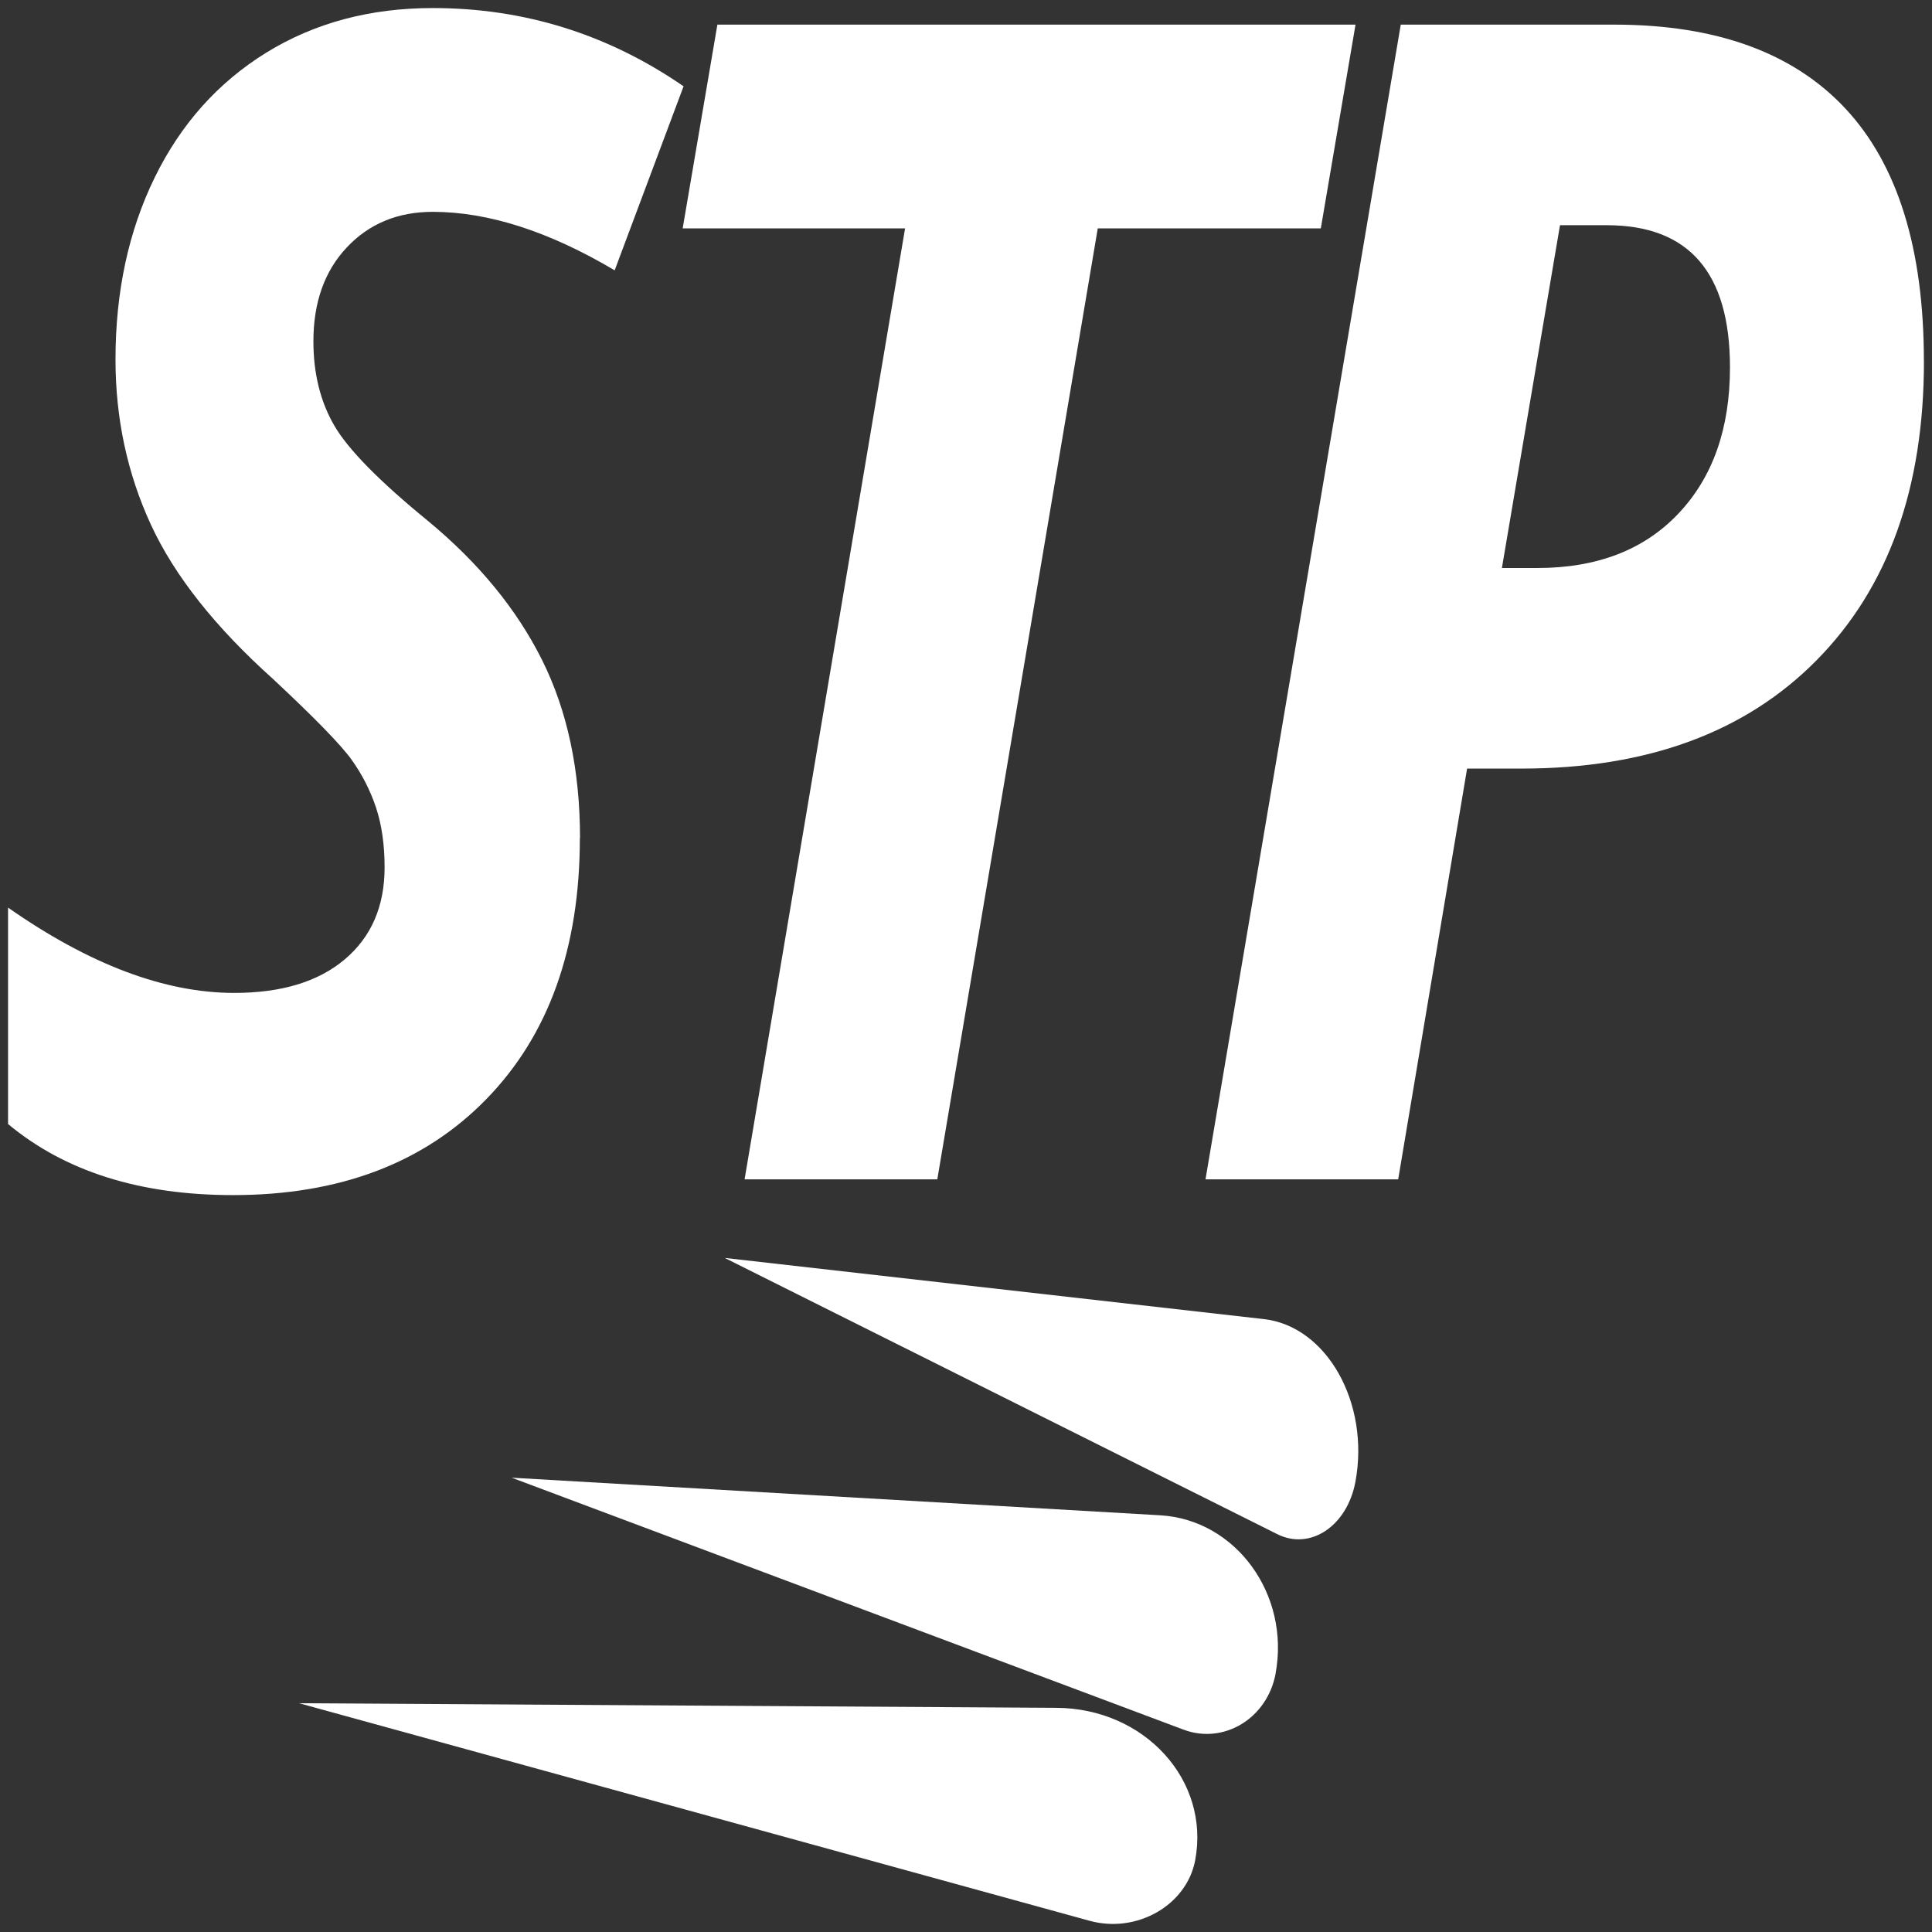
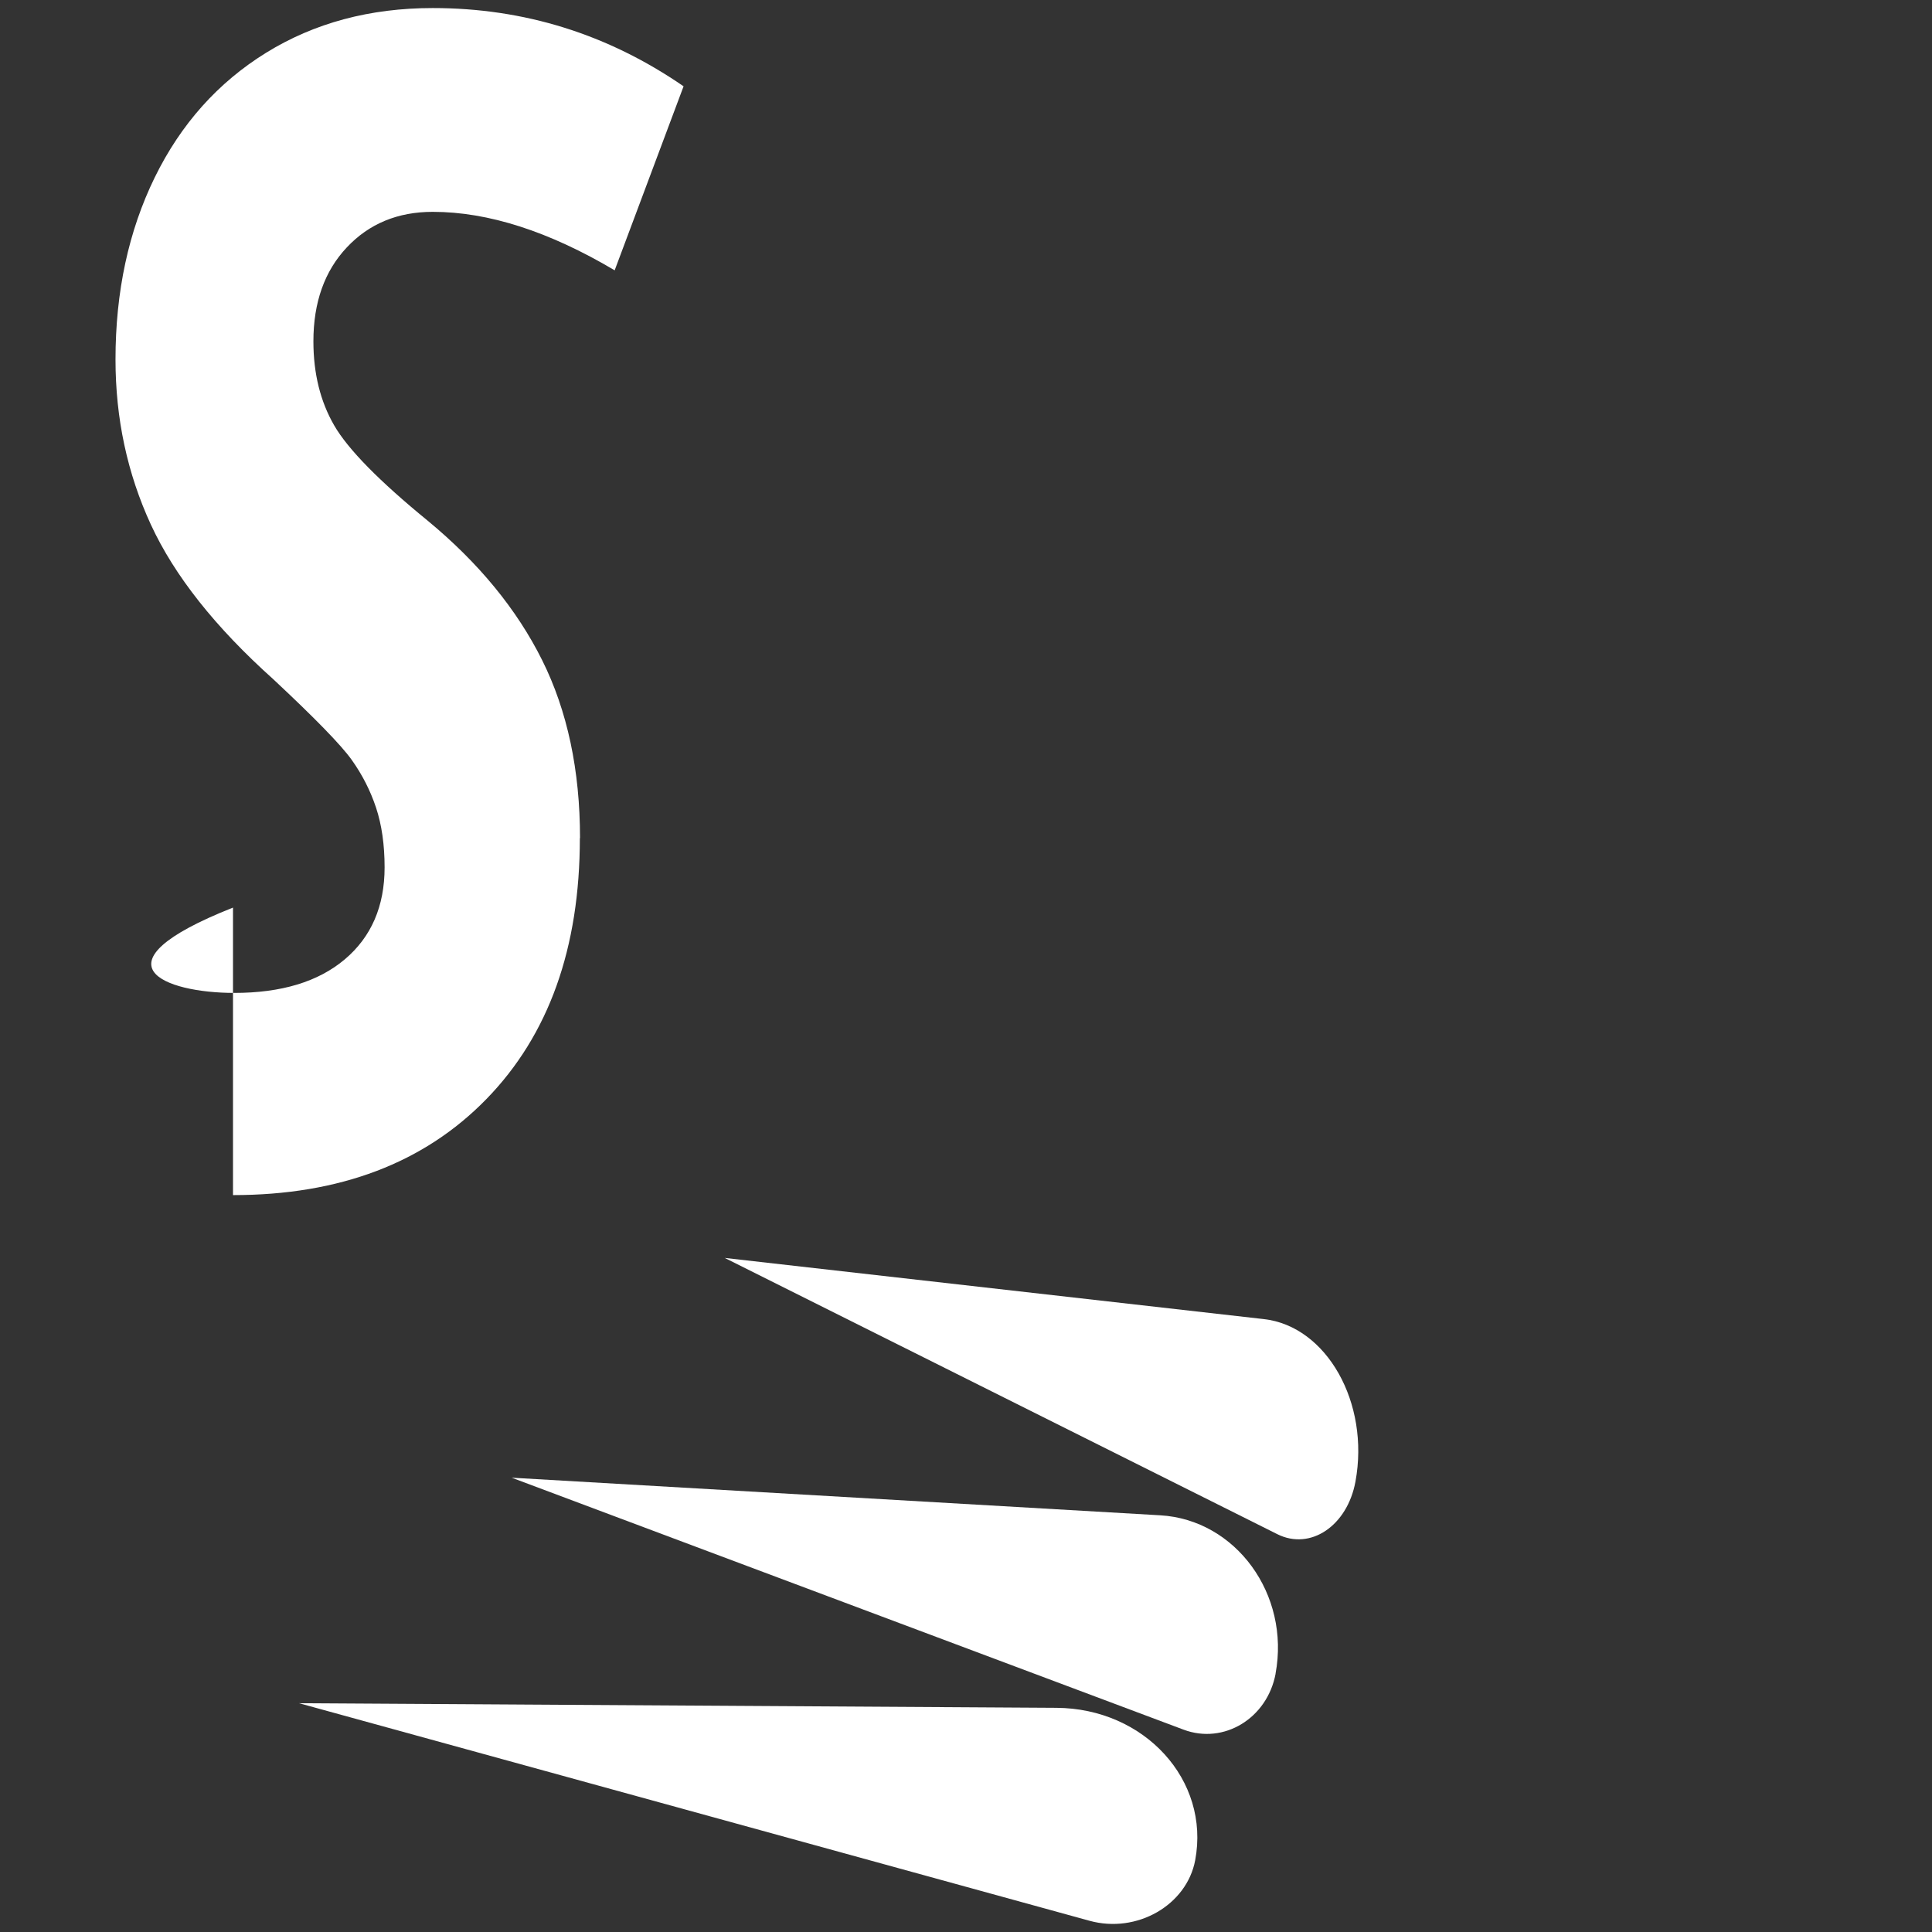
<svg xmlns="http://www.w3.org/2000/svg" width="60" height="60" viewBox="0 0 60 60" fill="none">
  <rect x="0" y="0" width="60" height="60" fill="#333333" stroke="none" />
-   <path d="M18.008 26.026C18.008 29.444 17.041 32.147 15.105 34.133C13.169 36.12 10.546 37.115 7.236 37.115C4.346 37.115 2.018 36.38 0.25 34.908V28.186C2.774 29.953 5.117 30.836 7.274 30.836C8.739 30.836 9.884 30.489 10.707 29.794C11.53 29.1 11.944 28.146 11.944 26.937C11.944 26.233 11.855 25.617 11.679 25.084C11.503 24.554 11.25 24.058 10.923 23.599C10.596 23.14 9.785 22.307 8.491 21.098C6.686 19.48 5.417 17.878 4.685 16.291C3.954 14.705 3.587 12.997 3.587 11.165C3.587 9.055 3.994 7.171 4.804 5.513C5.615 3.855 6.77 2.562 8.268 1.636C9.765 0.712 11.488 0.25 13.439 0.25C16.278 0.25 18.874 1.059 21.229 2.68L19.089 8.395C17.049 7.186 15.165 6.579 13.439 6.579C12.353 6.579 11.463 6.947 10.772 7.682C10.08 8.416 9.733 9.39 9.733 10.601C9.733 11.599 9.949 12.47 10.38 13.214C10.811 13.958 11.781 14.943 13.283 16.171C14.865 17.478 16.05 18.923 16.836 20.5C17.622 22.078 18.013 23.922 18.013 26.032L18.008 26.026Z" fill="white" />
-   <path d="M29.109 36.625H23.124L28.108 7.093H21.201L22.279 0.765H42.097L41.019 7.093H34.092L29.109 36.625Z" fill="white" />
-   <path d="M59.75 11.212C59.75 15.154 58.642 18.247 56.423 20.497C54.207 22.747 51.147 23.869 47.25 23.869H45.562L43.422 36.625H37.438L43.502 0.765H50.133C53.299 0.765 55.694 1.636 57.316 3.377C58.937 5.119 59.748 7.732 59.748 11.215H59.75V11.212ZM46.643 17.64H47.741C49.598 17.64 51.061 17.076 52.127 15.947C53.193 14.819 53.726 13.307 53.726 11.41C53.726 8.466 52.451 6.994 49.9 6.994H48.447L46.643 17.64Z" fill="white" />
+   <path d="M18.008 26.026C18.008 29.444 17.041 32.147 15.105 34.133C13.169 36.12 10.546 37.115 7.236 37.115V28.186C2.774 29.953 5.117 30.836 7.274 30.836C8.739 30.836 9.884 30.489 10.707 29.794C11.53 29.1 11.944 28.146 11.944 26.937C11.944 26.233 11.855 25.617 11.679 25.084C11.503 24.554 11.25 24.058 10.923 23.599C10.596 23.14 9.785 22.307 8.491 21.098C6.686 19.48 5.417 17.878 4.685 16.291C3.954 14.705 3.587 12.997 3.587 11.165C3.587 9.055 3.994 7.171 4.804 5.513C5.615 3.855 6.77 2.562 8.268 1.636C9.765 0.712 11.488 0.25 13.439 0.25C16.278 0.25 18.874 1.059 21.229 2.68L19.089 8.395C17.049 7.186 15.165 6.579 13.439 6.579C12.353 6.579 11.463 6.947 10.772 7.682C10.08 8.416 9.733 9.39 9.733 10.601C9.733 11.599 9.949 12.47 10.38 13.214C10.811 13.958 11.781 14.943 13.283 16.171C14.865 17.478 16.05 18.923 16.836 20.5C17.622 22.078 18.013 23.922 18.013 26.032L18.008 26.026Z" fill="white" />
  <path d="M42.095 46.012C42.546 43.569 41.202 41.186 39.251 40.966L22.507 39.066L39.668 47.645C40.696 48.159 41.842 47.388 42.095 46.012Z" fill="white" />
  <path d="M39.613 51.978C40.072 49.517 38.381 47.196 36.033 47.059L15.89 45.891L36.757 53.716C38.006 54.184 39.355 53.366 39.615 51.978H39.613Z" fill="white" />
  <path d="M37.118 57.77C37.584 55.288 35.548 53.053 32.806 53.038L9.287 52.895L33.835 59.651C35.306 60.057 36.855 59.168 37.118 57.77Z" fill="white" />
</svg>